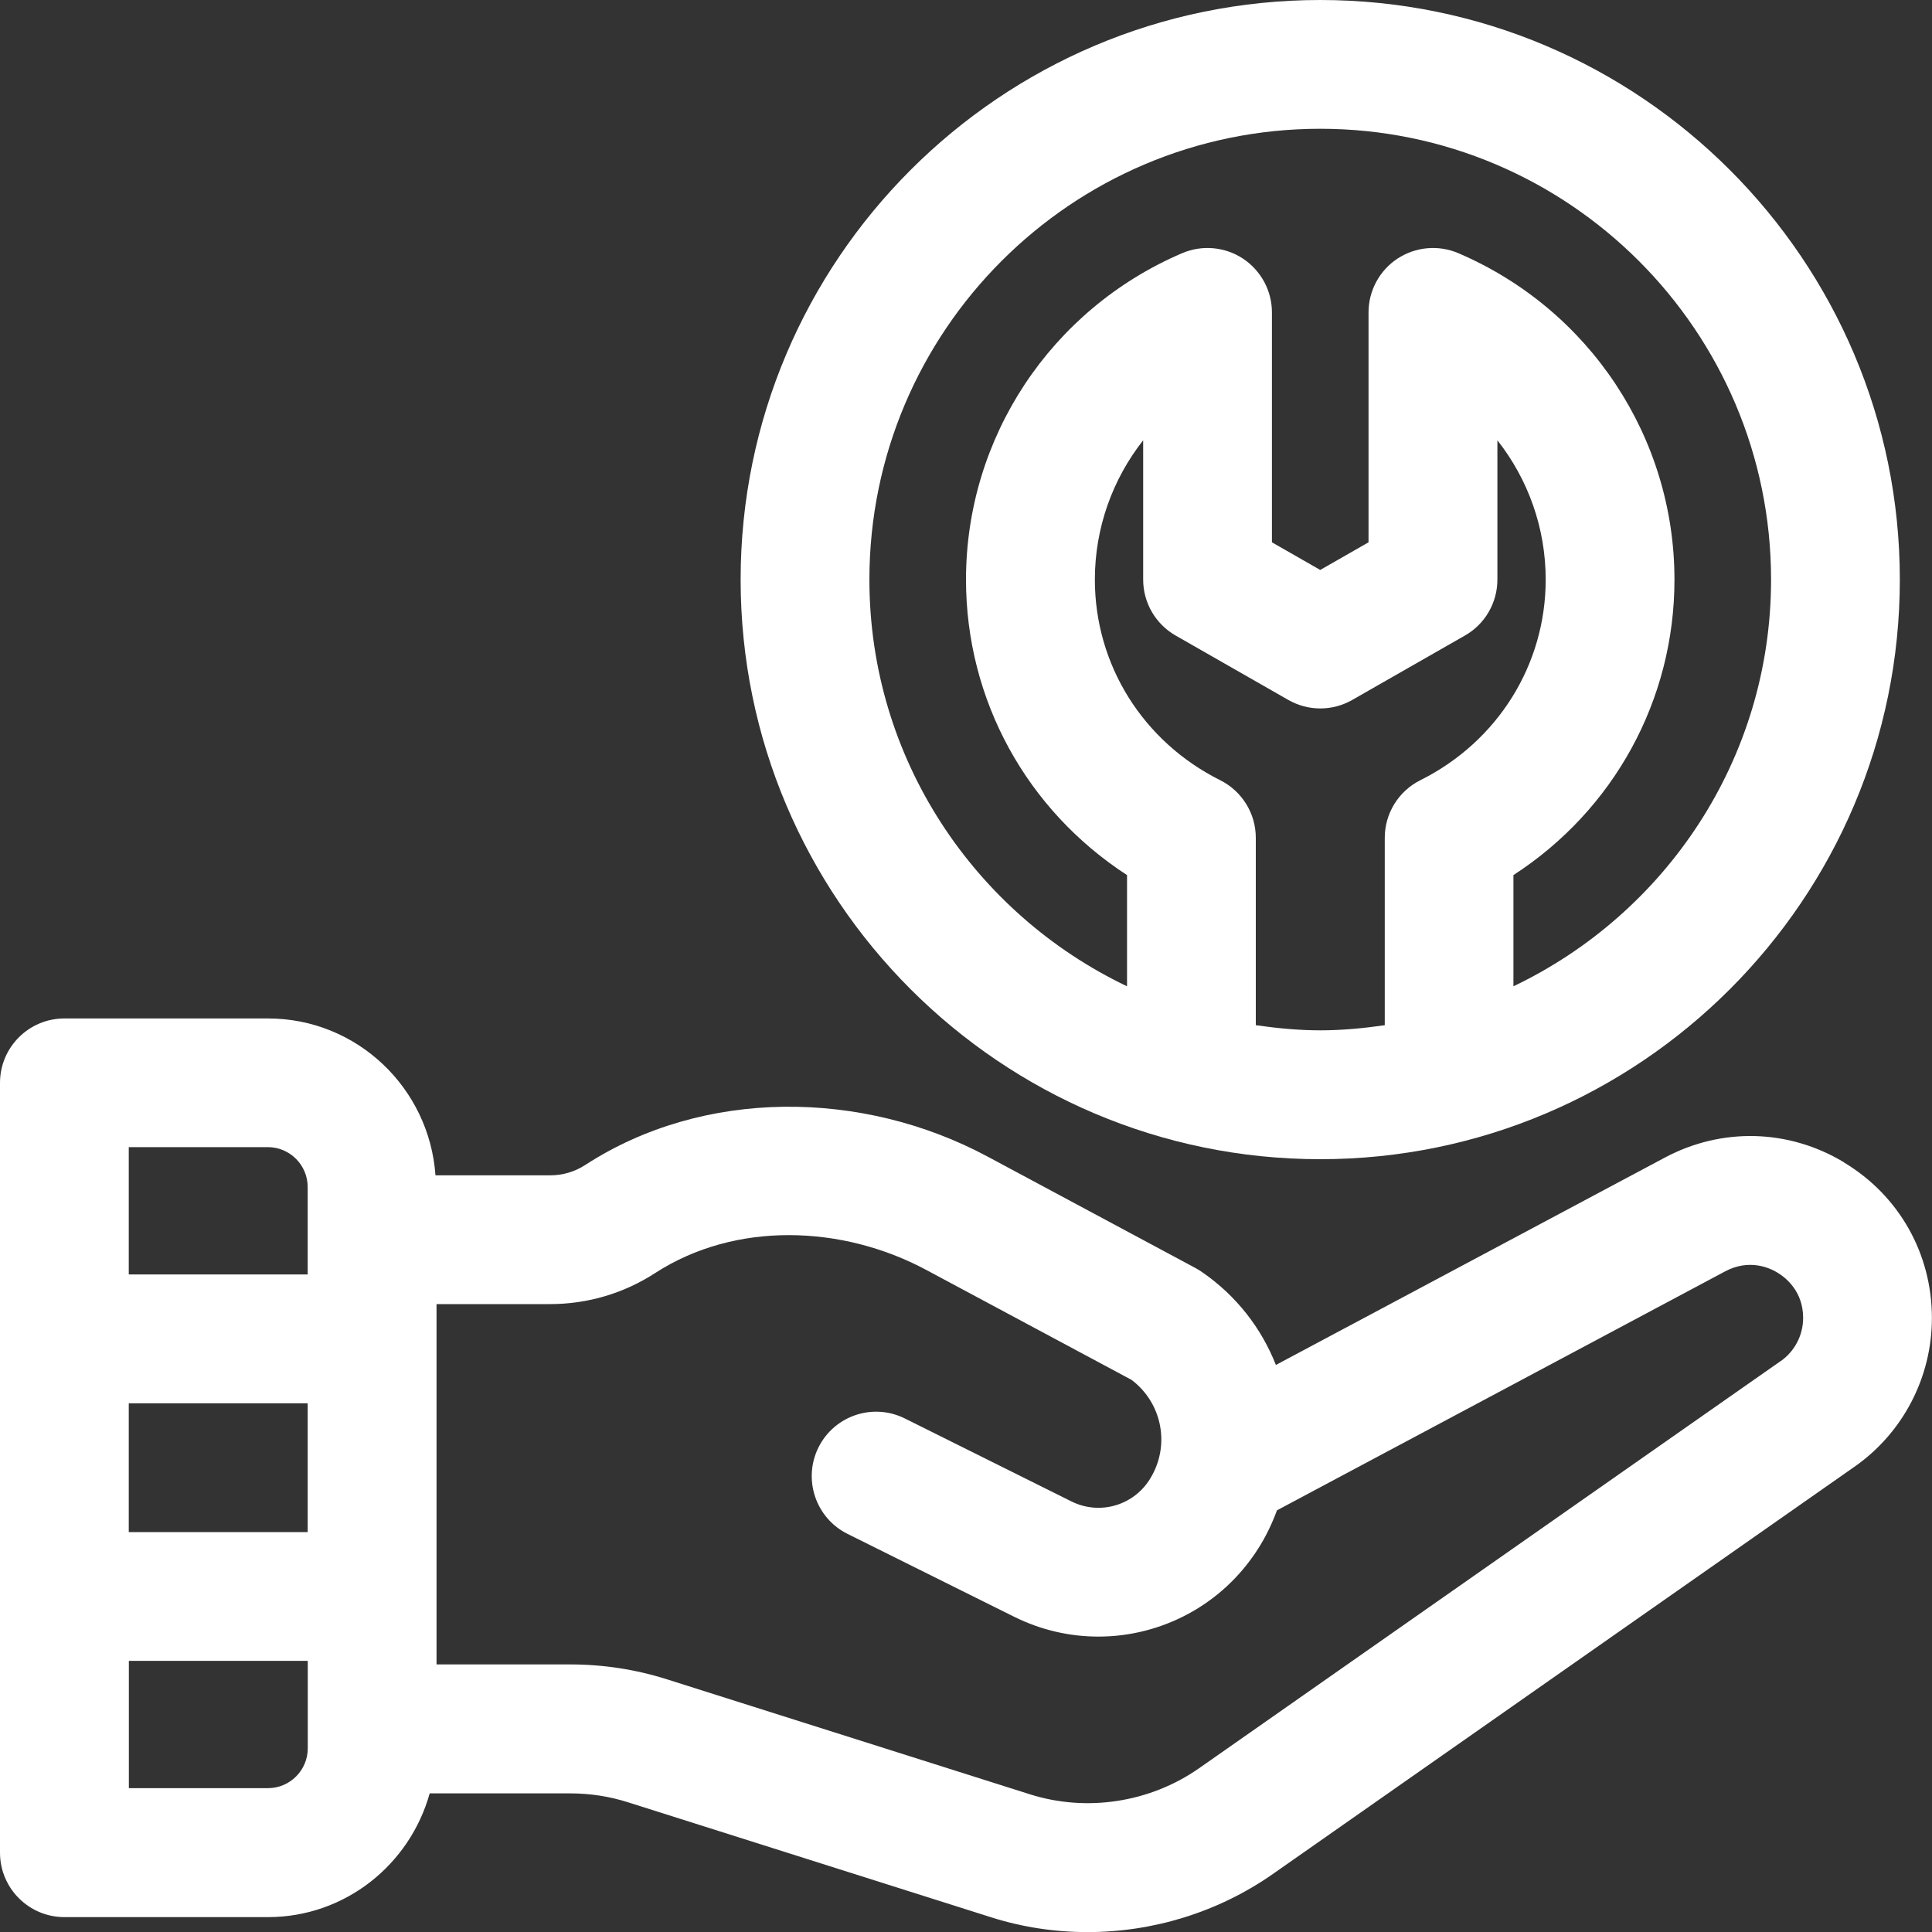
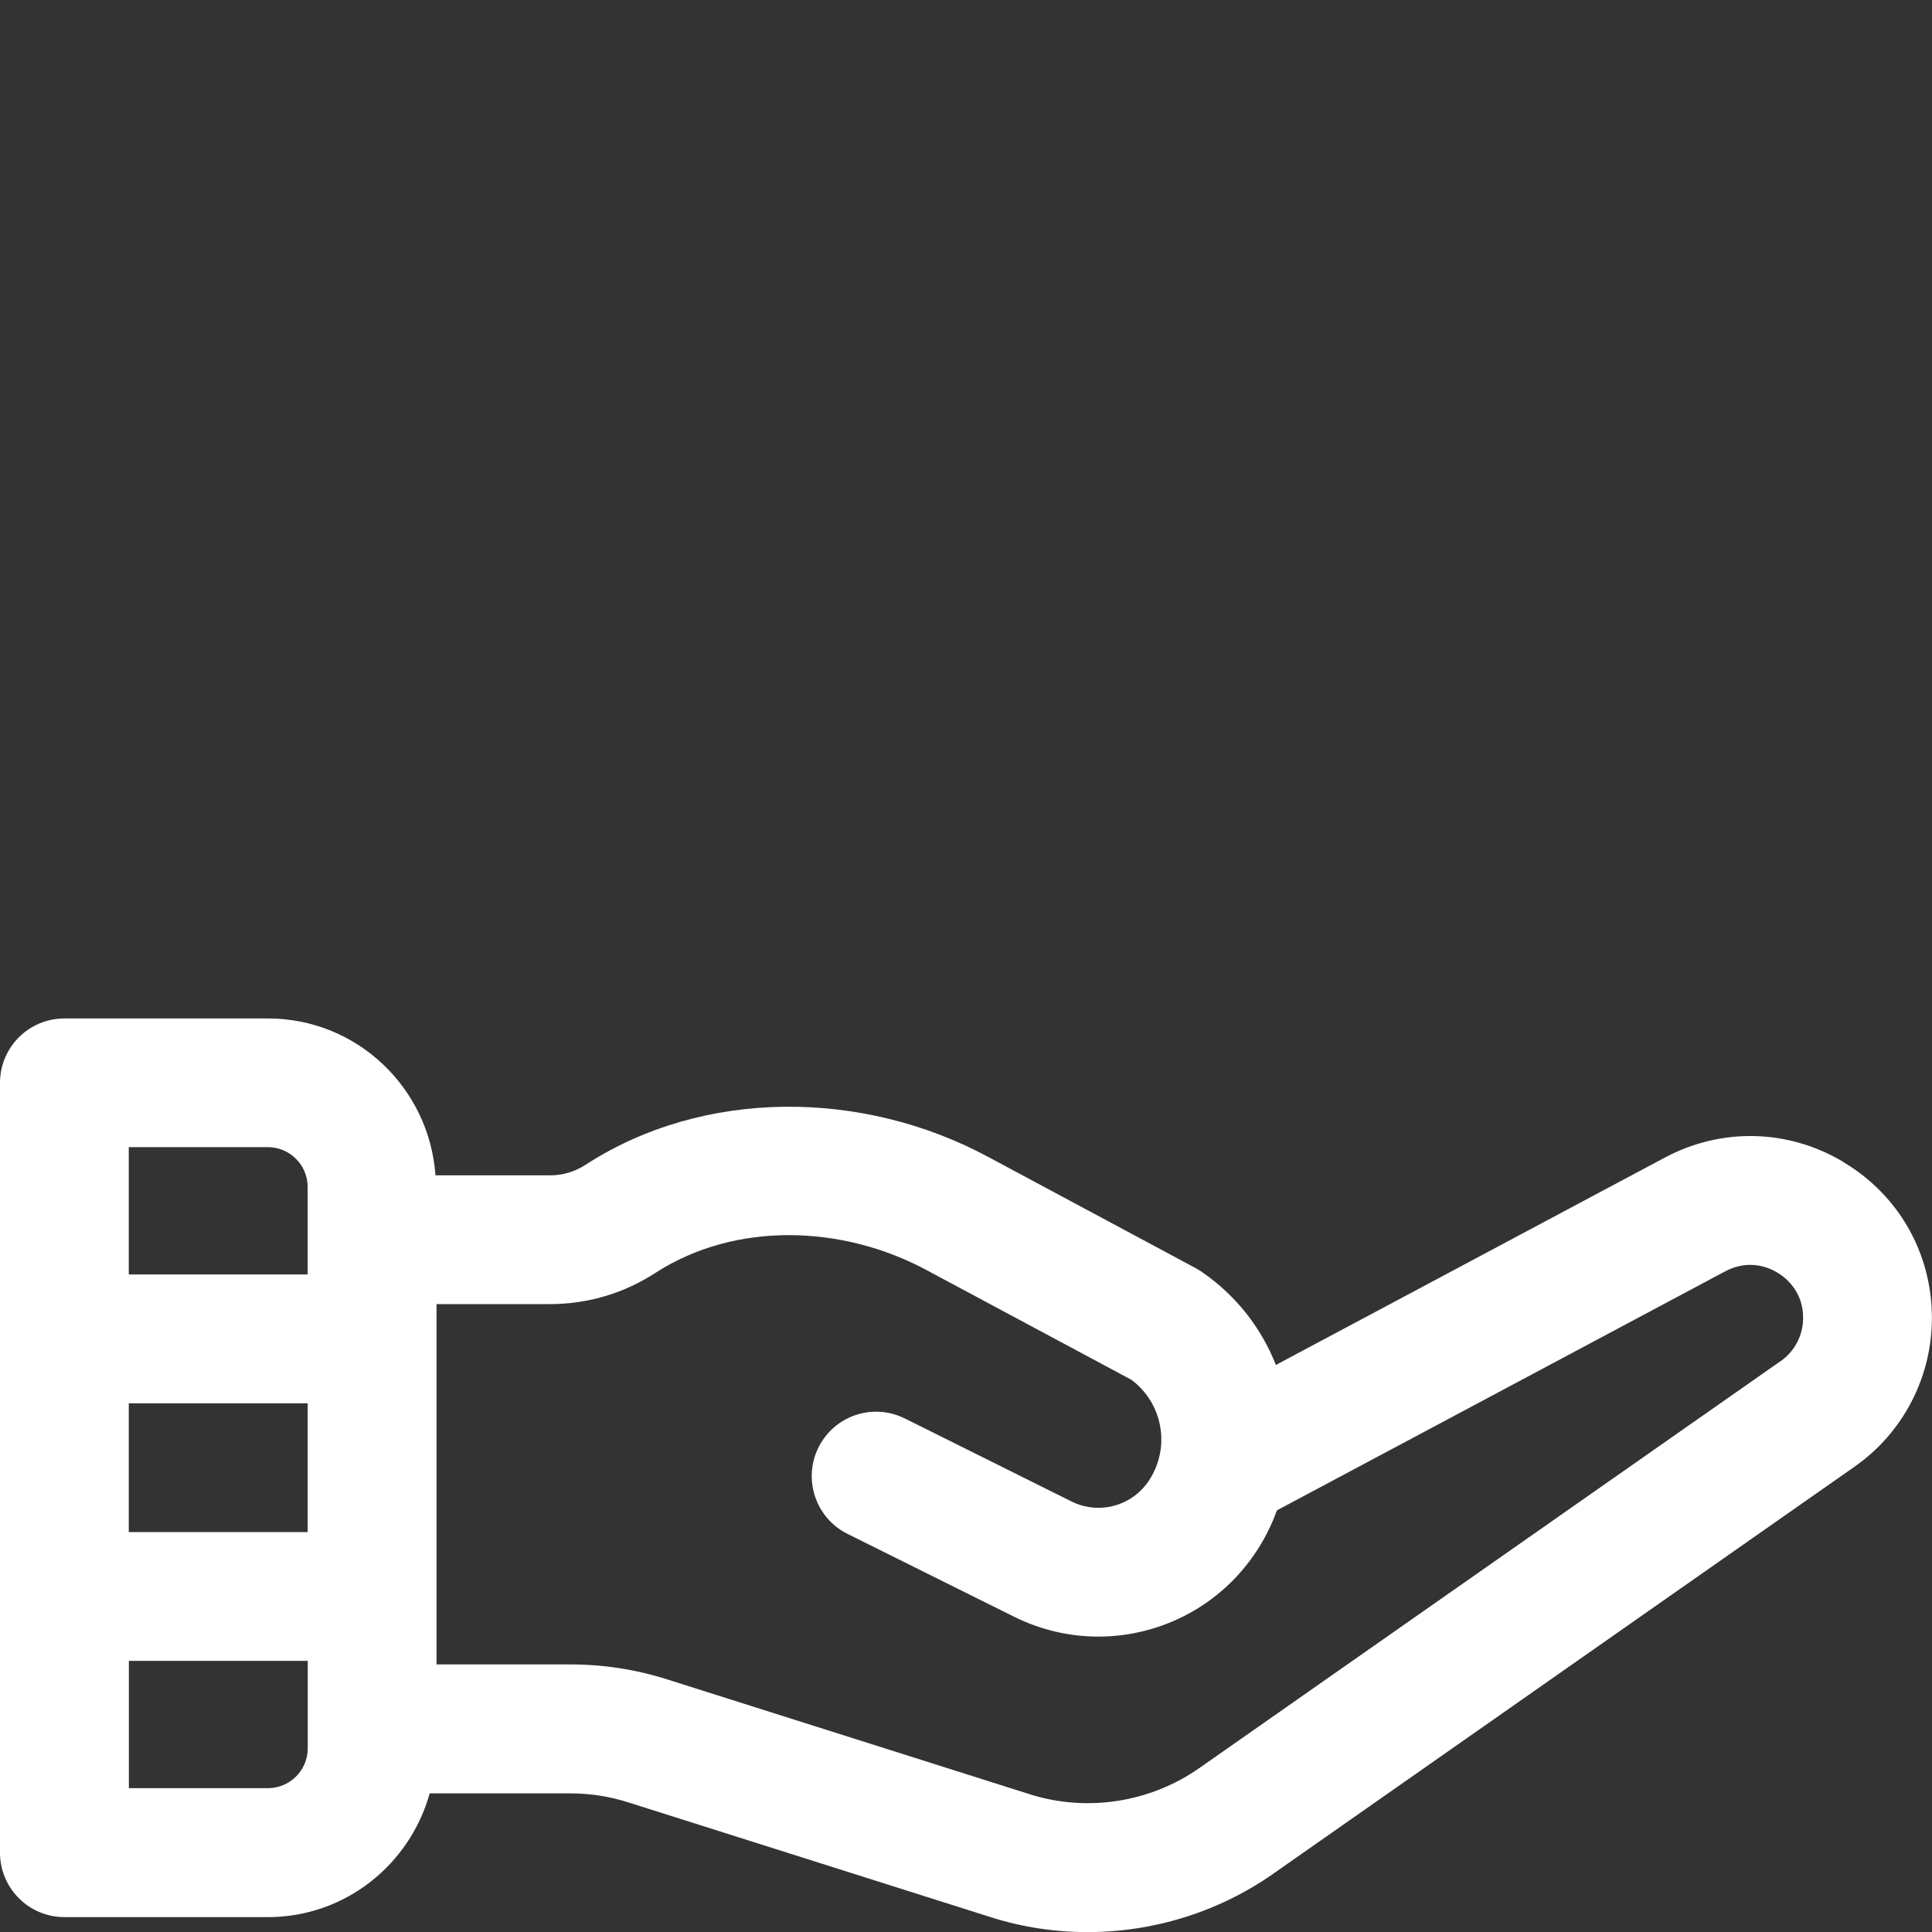
<svg xmlns="http://www.w3.org/2000/svg" id="Camada_1" data-name="Camada 1" viewBox="0 0 200 200">
  <rect x="0" y="0" width="200" height="200" fill="#333333" stroke="none" />
  <defs>
    <style>      .cls-1 {        fill: #fff;      }    </style>
  </defs>
  <path class="cls-1" d="M190.87,120.31c-5.73-3.44-12.64-3.61-18.52-.48l-40.27,21.47c-1.48-3.76-4.05-7.14-7.65-9.62-.2-.14-.42-.27-.63-.39l-21.6-11.58c-12.93-6.92-29.34-7.08-41.62.89-1.08.7-2.33,1.07-3.62,1.07h-11.88c-.64-9.05-8.13-16.24-17.34-16.24H6.67c-3.68,0-6.67,2.98-6.67,6.67v79.69c0,3.68,2.99,6.67,6.67,6.67h21.06c8.01,0,14.7-5.45,16.75-12.81h14.55c2.05,0,4.08.31,6.04.94l37.51,11.88c3.26,1.04,6.64,1.54,10,1.54,6.79,0,13.53-2.06,19.18-6.01l60.21-42.16c5.03-3.51,8.02-9.27,8.02-15.4,0-6.67-3.41-12.7-9.13-16.12ZM31.86,180.98c0,2.28-1.85,4.13-4.13,4.13h-14.39v-13.18h18.52v9.05ZM31.86,158.6H13.33v-13.33h18.52v13.33ZM31.86,131.93H13.33v-13.18h14.39c2.28,0,4.13,1.85,4.13,4.13v9.05ZM184.33,140.9l-60.22,42.16c-5.07,3.54-11.62,4.55-17.51,2.68l-37.5-11.88c-3.26-1.04-6.65-1.56-10.07-1.56h-13.84v-37.3h11.76c3.87,0,7.63-1.11,10.88-3.22,8.28-5.36,19.35-4.99,28.07-.31l21.23,11.37c3.23,2.43,4.06,6.91,1.86,10.35-1.74,2.71-5.21,3.67-8.09,2.23l-17.23-8.58c-3.31-1.65-7.3-.29-8.94,2.99-1.64,3.3-.3,7.3,2.99,8.95l17.23,8.57c2.81,1.4,5.8,2.07,8.75,2.07,6.49,0,12.79-3.24,16.51-9.05.83-1.29,1.47-2.64,1.98-4.02l46.42-24.75c2.48-1.31,4.59-.35,5.39.14.8.48,2.66,1.89,2.66,4.69,0,1.78-.87,3.46-2.33,4.48Z" />
-   <path class="cls-1" d="M136.67,120c33.08,0,60-26.92,60-60S169.75,0,136.67,0s-60,26.92-60,60,26.92,60,60,60ZM130,106.13v-19.4c0-2.53-1.43-4.83-3.68-5.96-8.01-4-12.98-11.96-12.98-20.77,0-5.34,1.82-10.38,5-14.42v14.42c0,2.39,1.28,4.6,3.36,5.79l11.67,6.67c2.05,1.17,4.56,1.17,6.61,0l11.67-6.67c2.08-1.18,3.36-3.4,3.36-5.79v-14.42c3.18,4.04,5,9.08,5,14.42,0,8.81-4.97,16.77-12.98,20.77-2.26,1.13-3.68,3.44-3.68,5.96v19.4c-2.18.31-4.4.53-6.67.53s-4.48-.22-6.67-.53ZM136.67,13.33c25.73,0,46.67,20.93,46.67,46.67,0,18.57-10.93,34.59-26.67,42.1v-11.51c10.38-6.73,16.67-18.11,16.67-30.59,0-14.7-8.78-27.97-22.37-33.79-2.05-.88-4.42-.67-6.3.56-1.87,1.23-3,3.33-3,5.57v23.8l-5,2.86-5-2.86v-23.8c0-2.24-1.13-4.33-3-5.57-1.87-1.23-4.24-1.44-6.3-.56-13.59,5.82-22.37,19.09-22.37,33.79,0,12.48,6.29,23.85,16.67,30.59v11.51c-15.74-7.51-26.67-23.53-26.67-42.1,0-25.73,20.93-46.67,46.67-46.67Z" />
</svg>